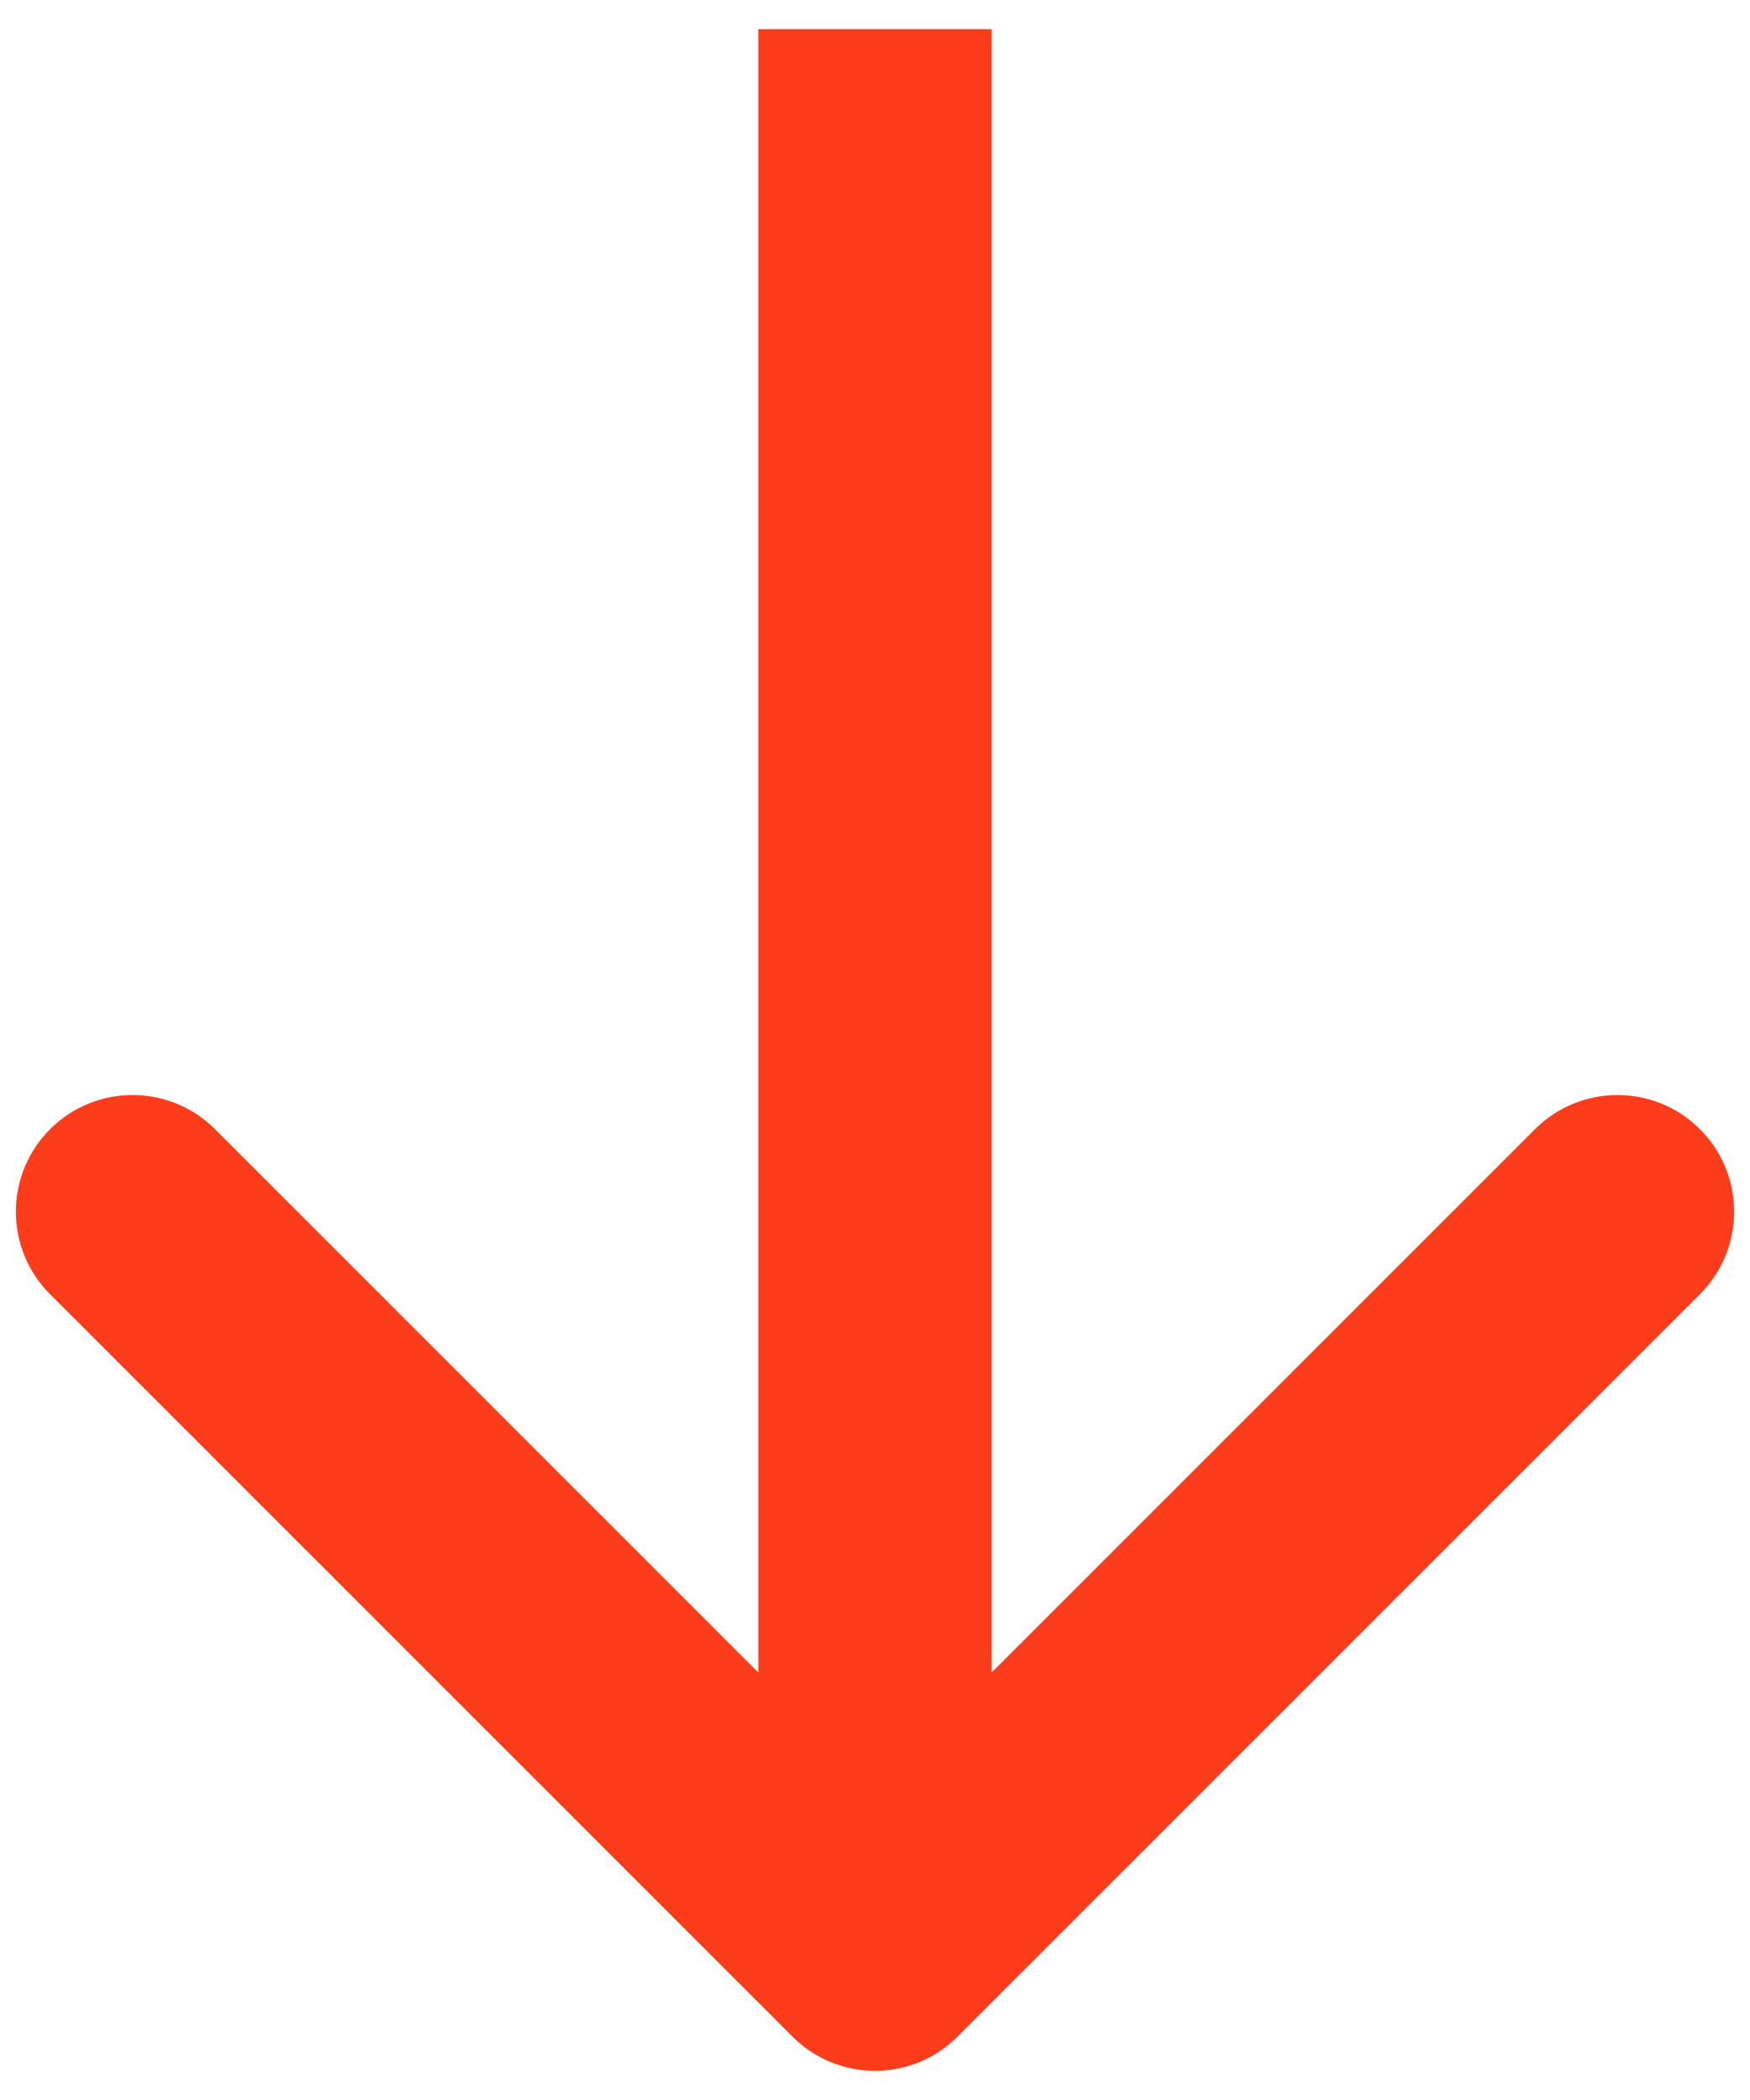
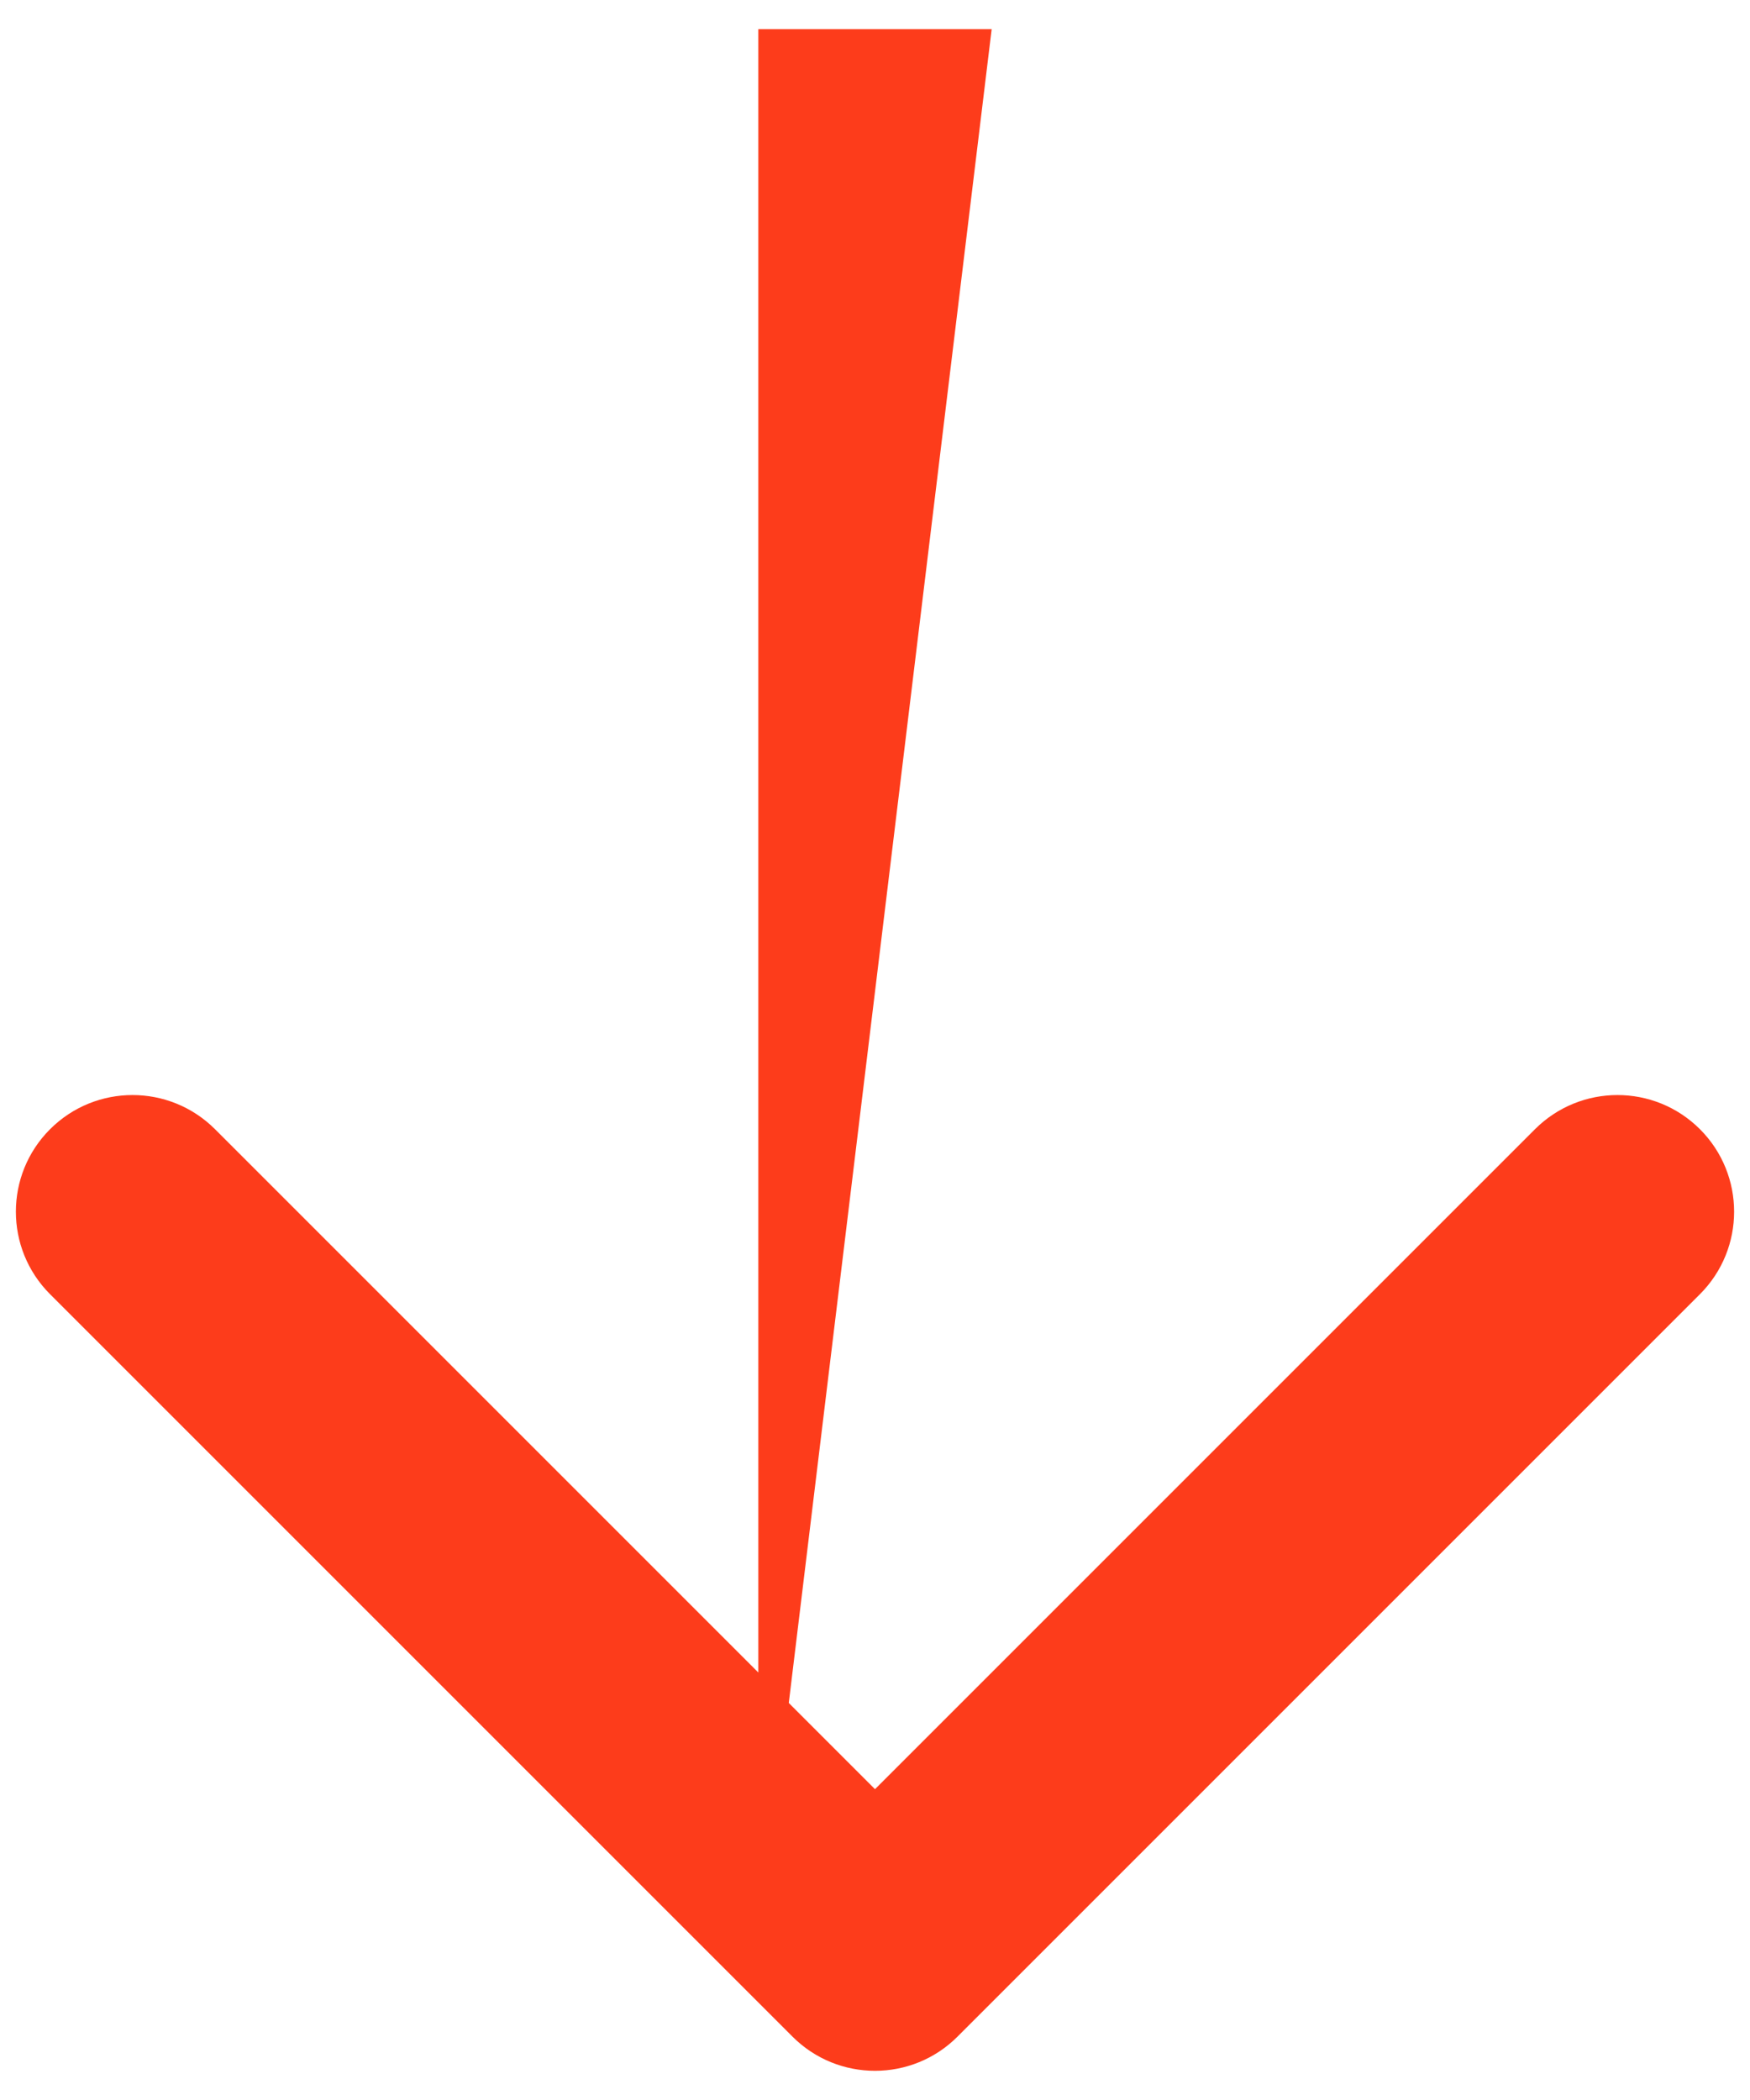
<svg xmlns="http://www.w3.org/2000/svg" width="30" height="36" viewBox="0 0 30 36" fill="none">
-   <path d="M13.586 34.914C14.367 35.695 15.633 35.695 16.414 34.914L29.142 22.186C29.923 21.405 29.923 20.139 29.142 19.358C28.361 18.577 27.095 18.577 26.314 19.358L15 30.672L3.686 19.358C2.905 18.577 1.639 18.577 0.858 19.358C0.077 20.139 0.077 21.405 0.858 22.186L13.586 34.914ZM13 0.5L13 33.5L17 33.5L17 0.5L13 0.5Z" fill="#FD3C1B" />
+   <path d="M13.586 34.914C14.367 35.695 15.633 35.695 16.414 34.914L29.142 22.186C29.923 21.405 29.923 20.139 29.142 19.358C28.361 18.577 27.095 18.577 26.314 19.358L15 30.672L3.686 19.358C2.905 18.577 1.639 18.577 0.858 19.358C0.077 20.139 0.077 21.405 0.858 22.186L13.586 34.914ZM13 0.5L13 33.5L17 0.5L13 0.5Z" fill="#FD3C1B" />
</svg>